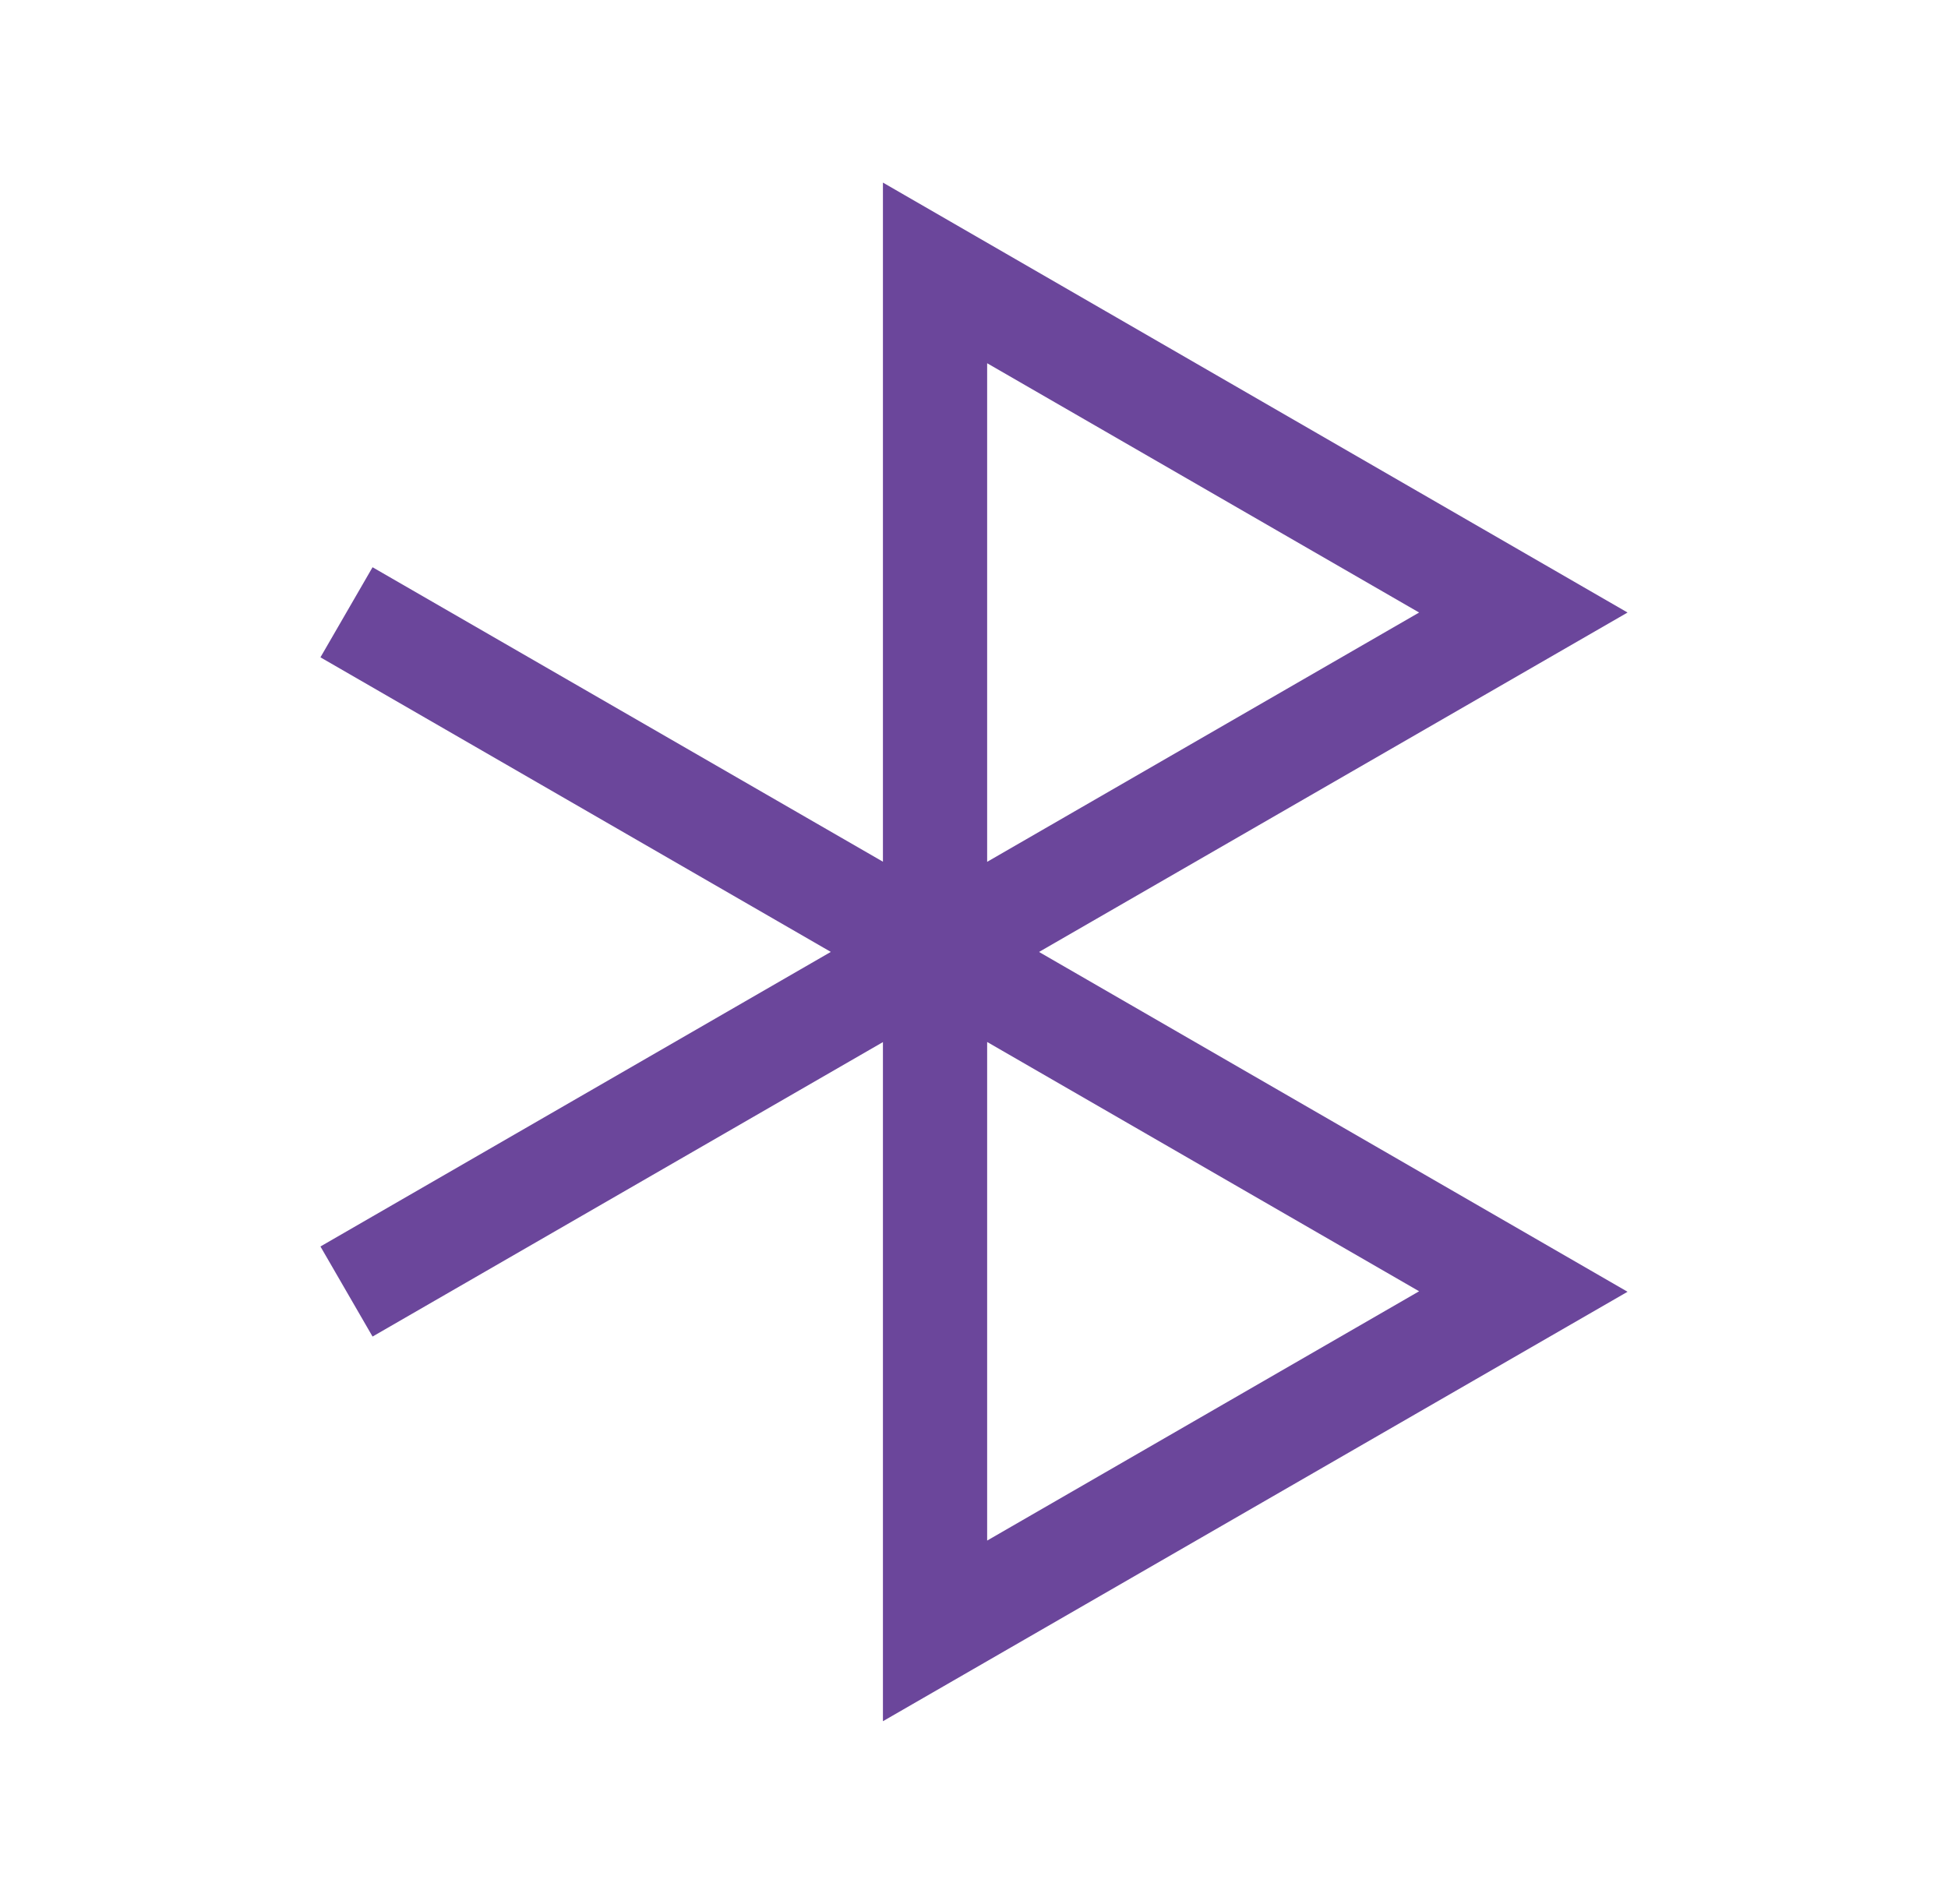
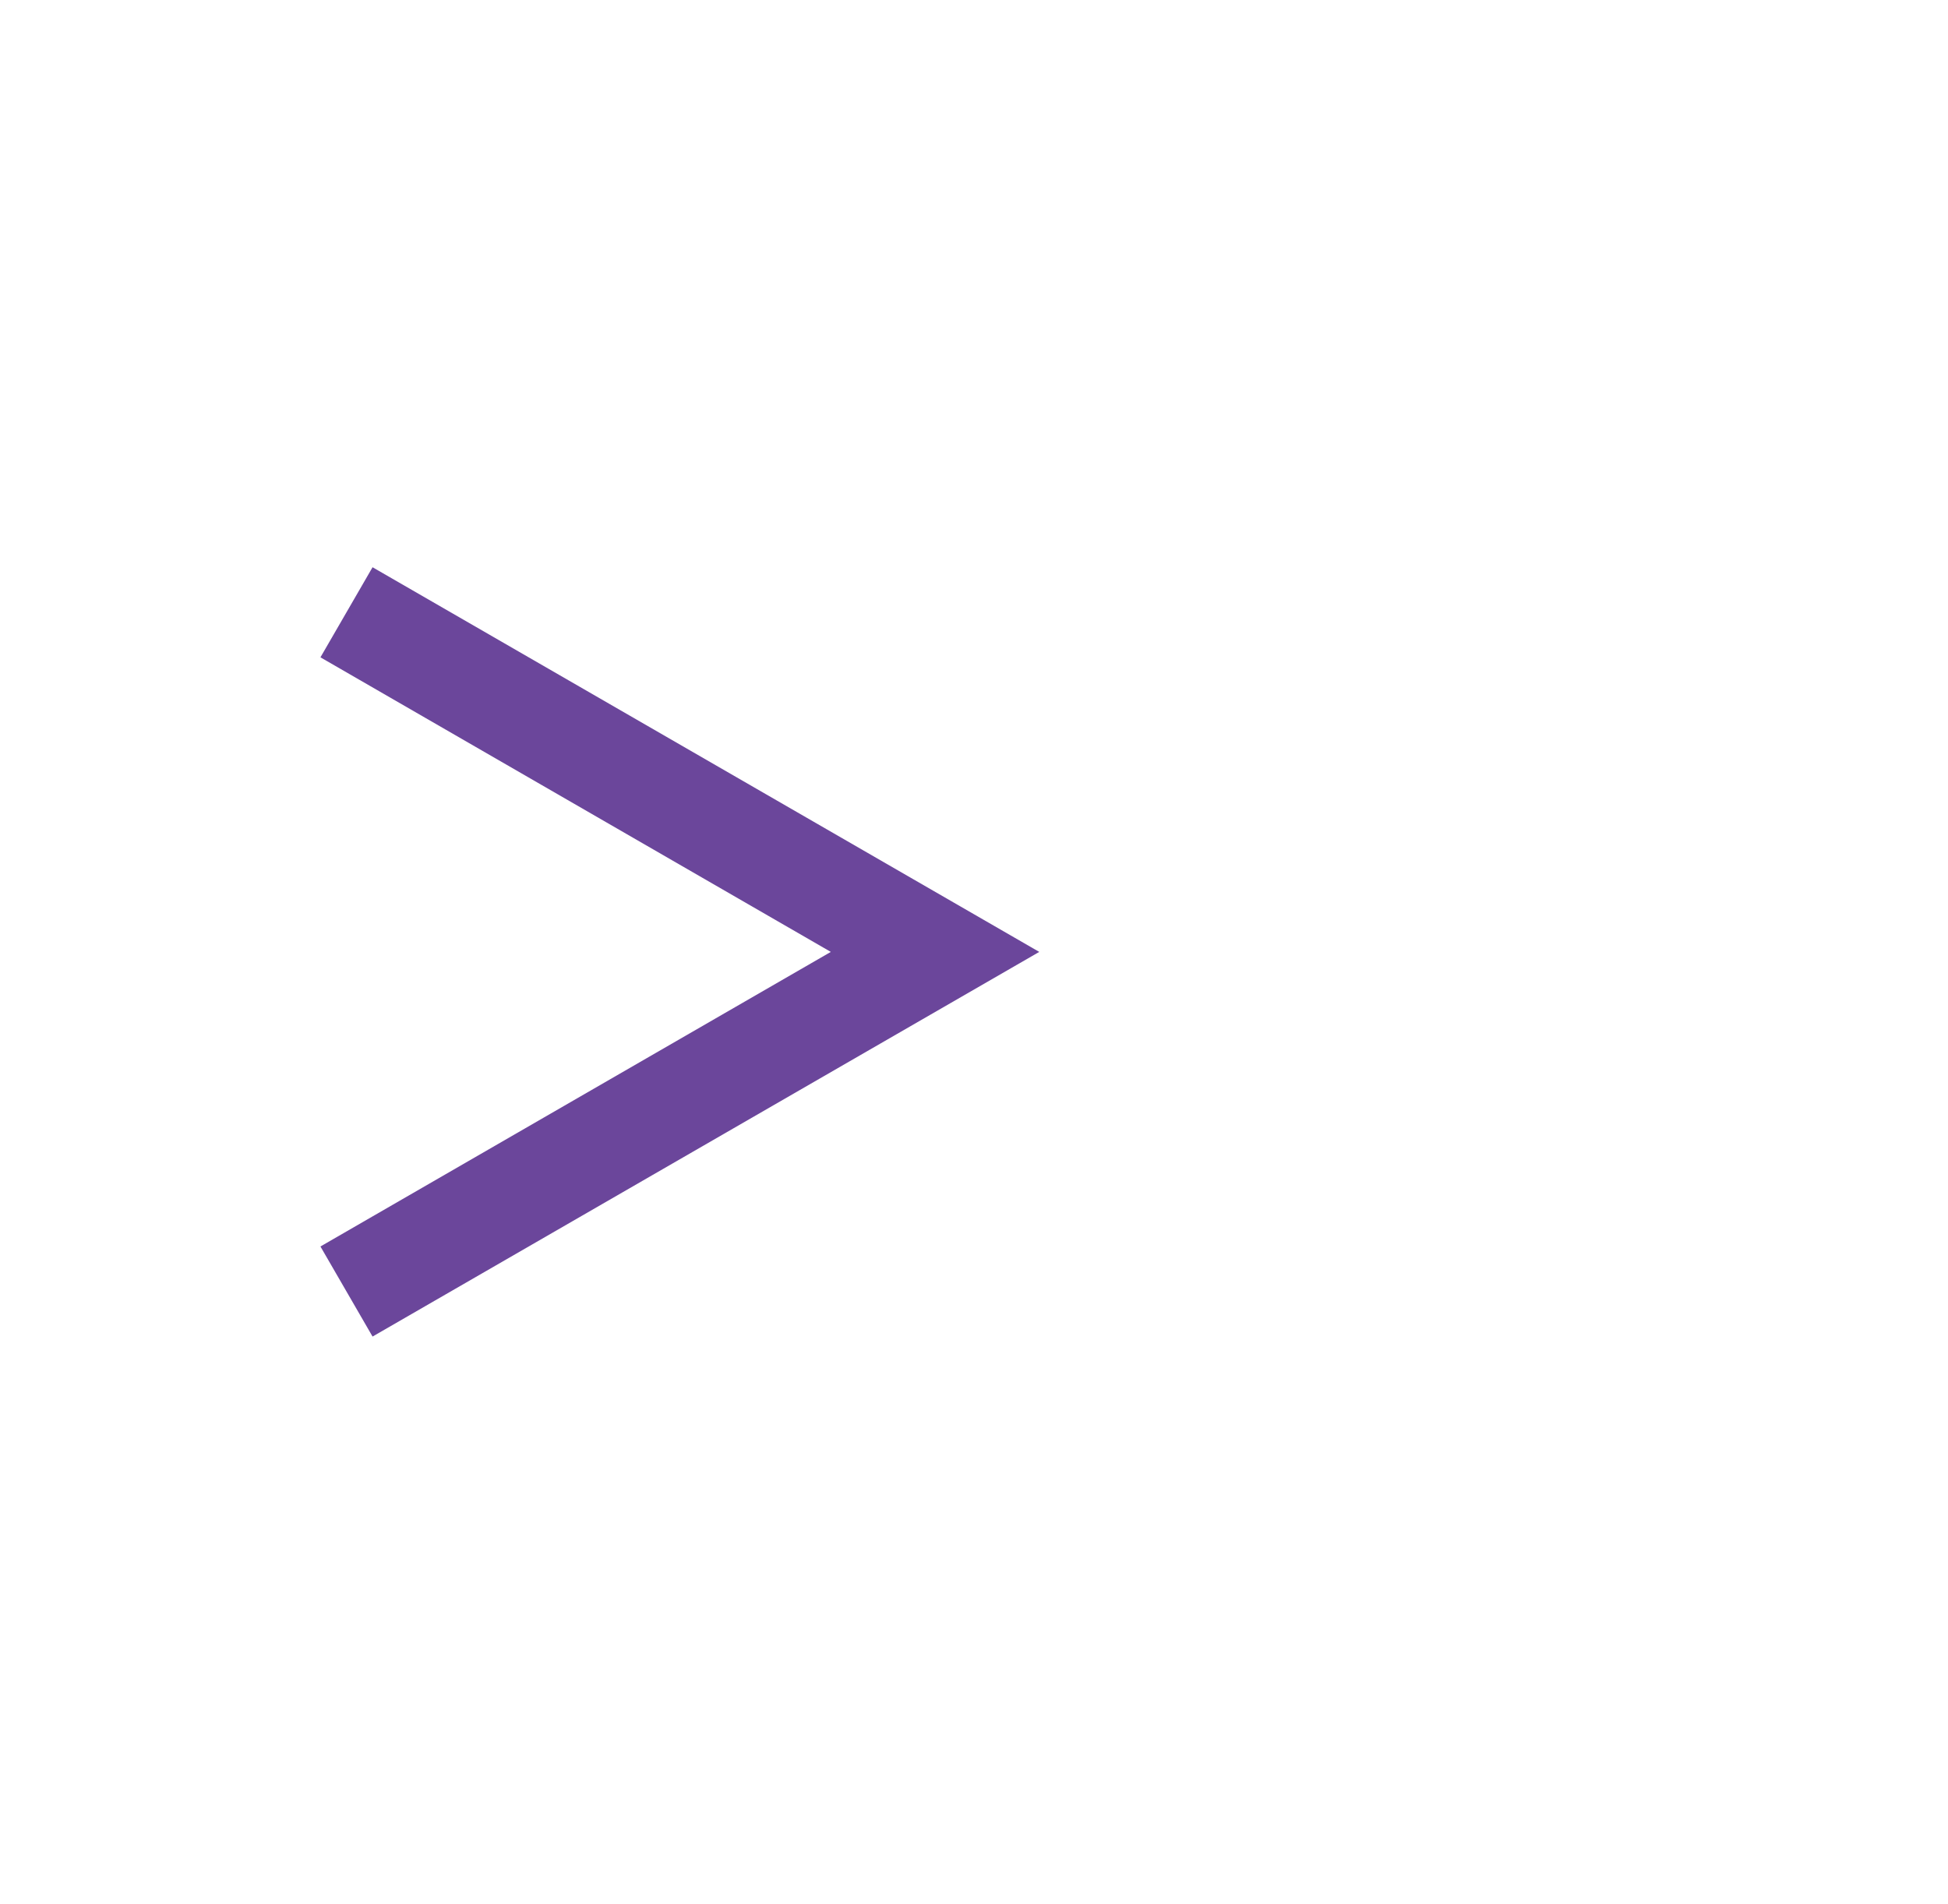
<svg xmlns="http://www.w3.org/2000/svg" version="1.1" id="Layer_1" x="0px" y="0px" viewBox="0 0 400 391" style="enable-background:new 0 0 400 391;" xml:space="preserve">
  <style type="text/css">
	.st0{fill:#6B469B;}
</style>
  <g>
    <g>
      <g>
-         <path class="st0" d="M181.3,214V37.5l152.9,88.3L181.3,214z M202.7,74.6V177l88.7-51.2L202.7,74.6z" />
-       </g>
+         </g>
      <g>
        <polygon class="st0" points="76.5,274.5 65.8,256 170.6,195.5 65.8,135 76.5,116.5 213.4,195.5    " />
      </g>
      <g>
-         <path class="st0" d="M181.3,353.5V177l152.9,88.3L181.3,353.5z M202.7,214v102.4l88.7-51.2L202.7,214z" />
-       </g>
+         </g>
    </g>
  </g>
</svg>